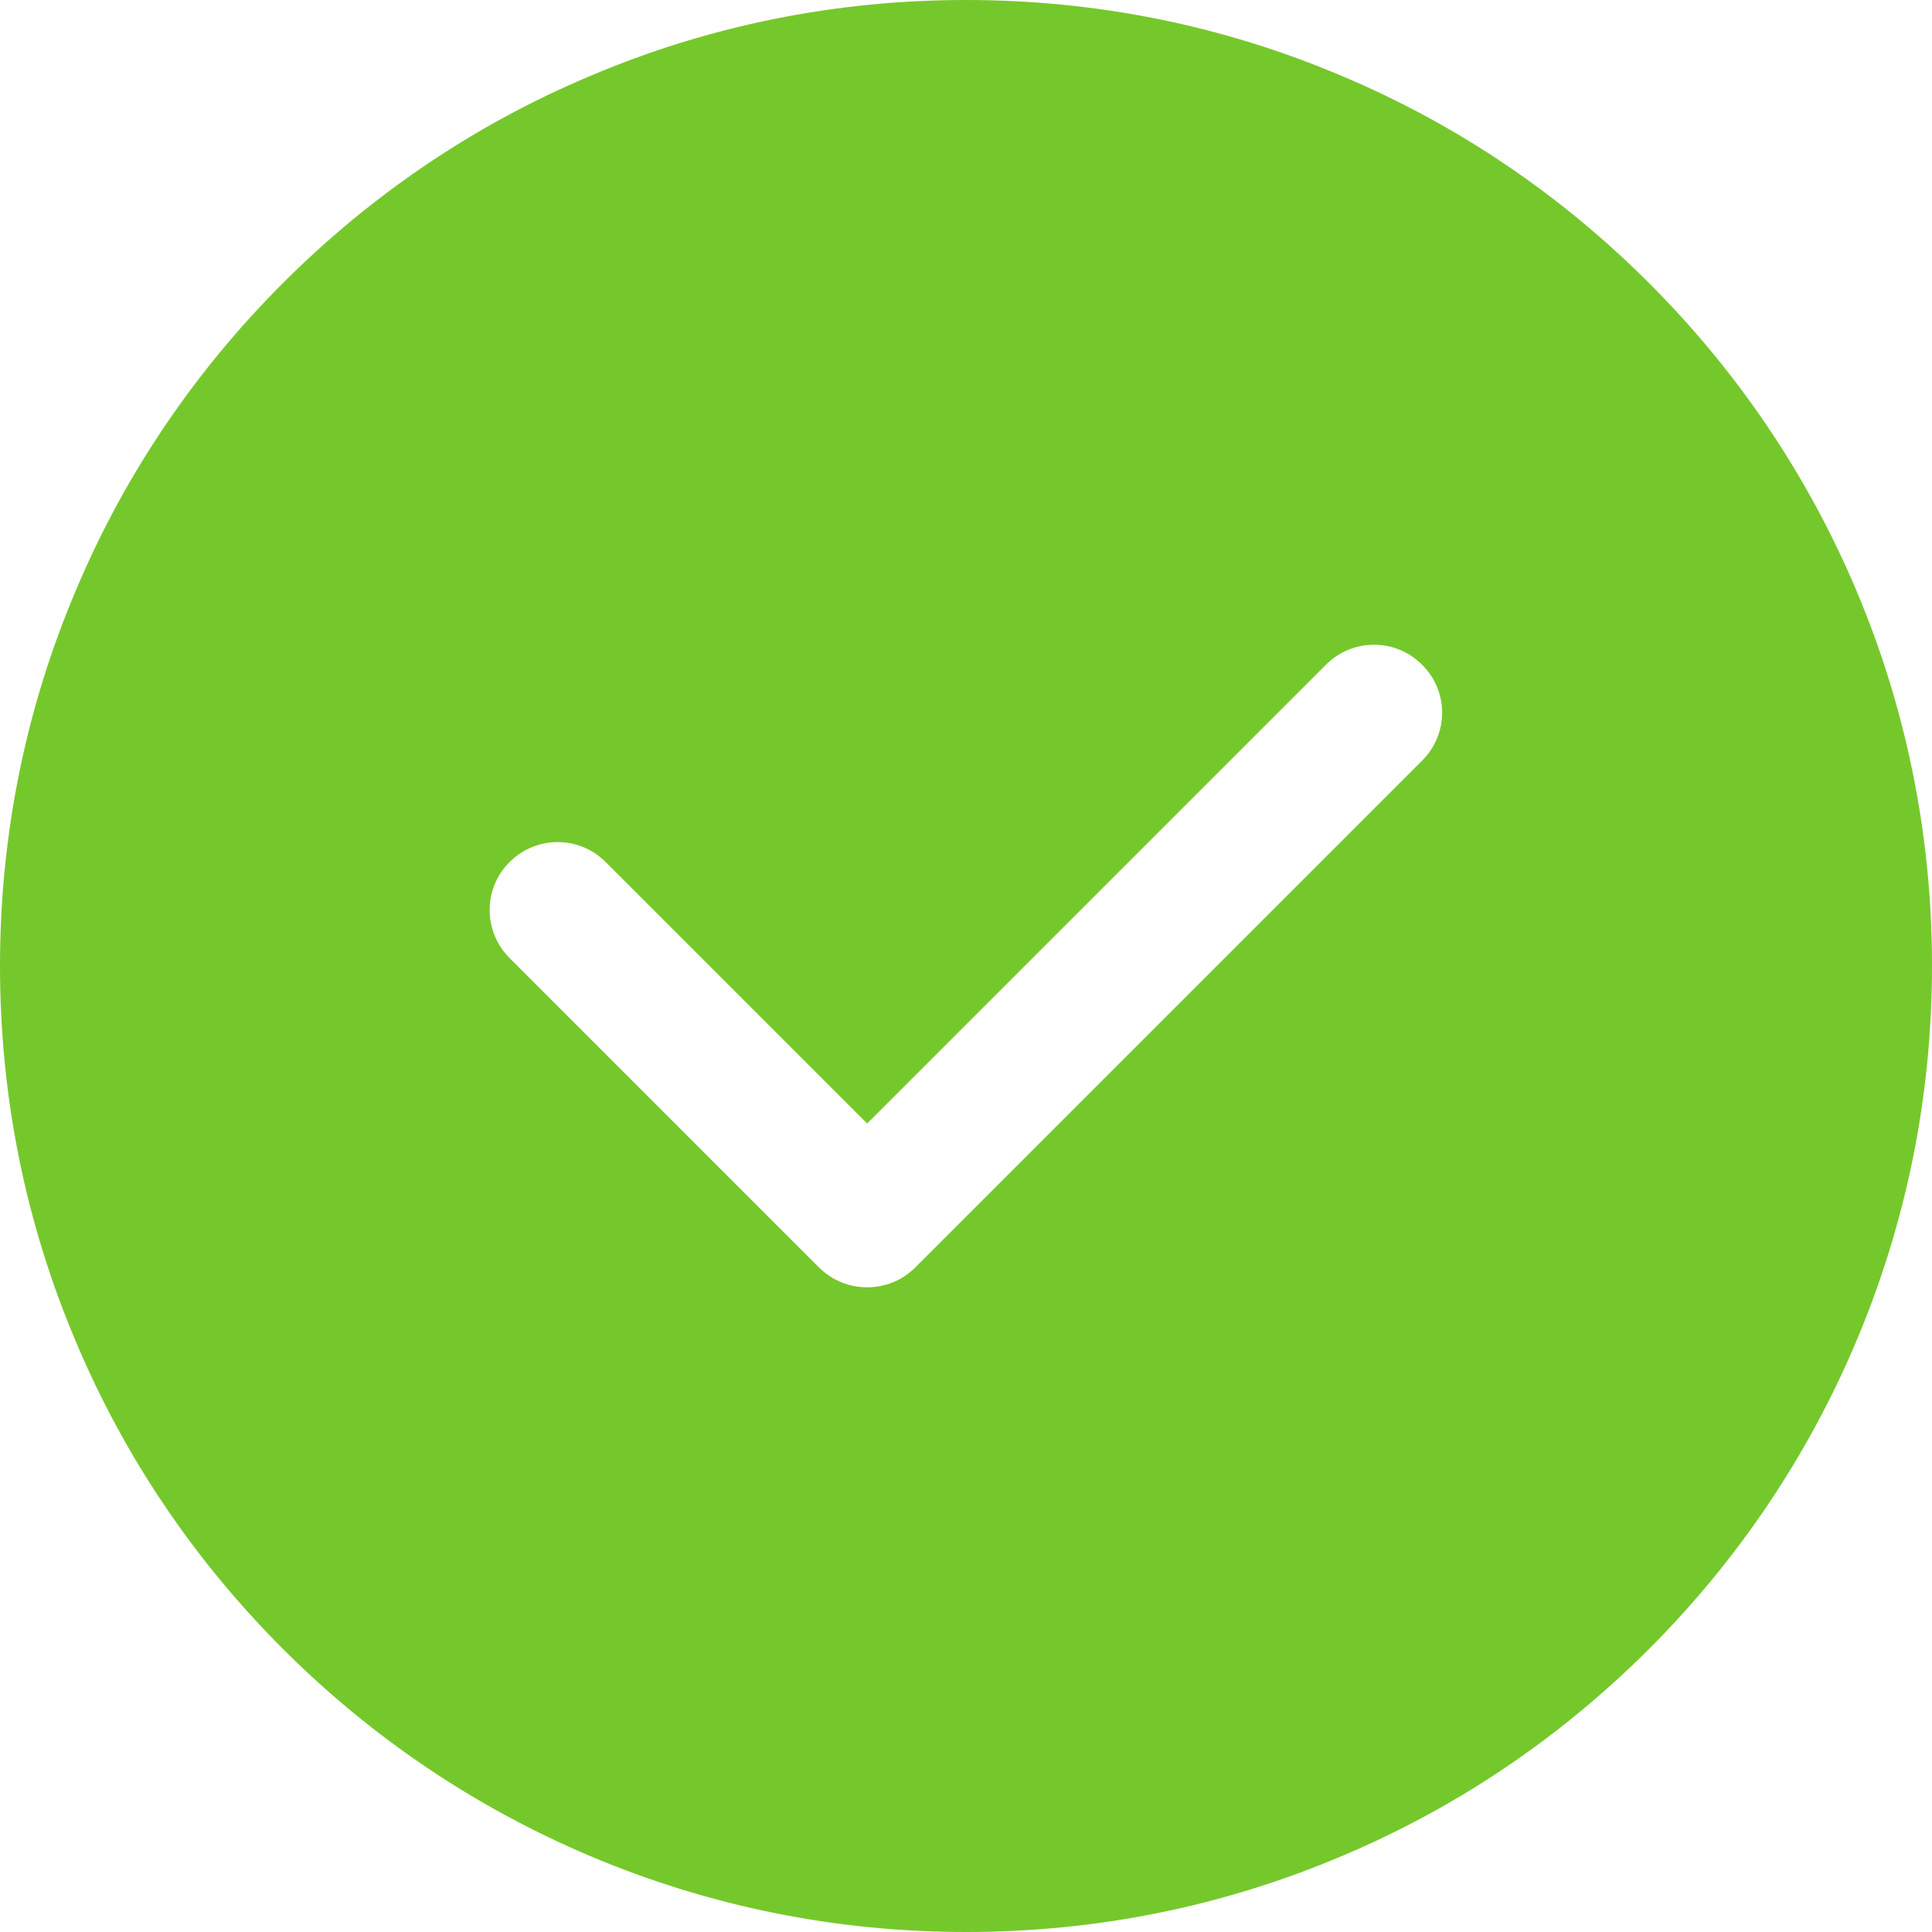
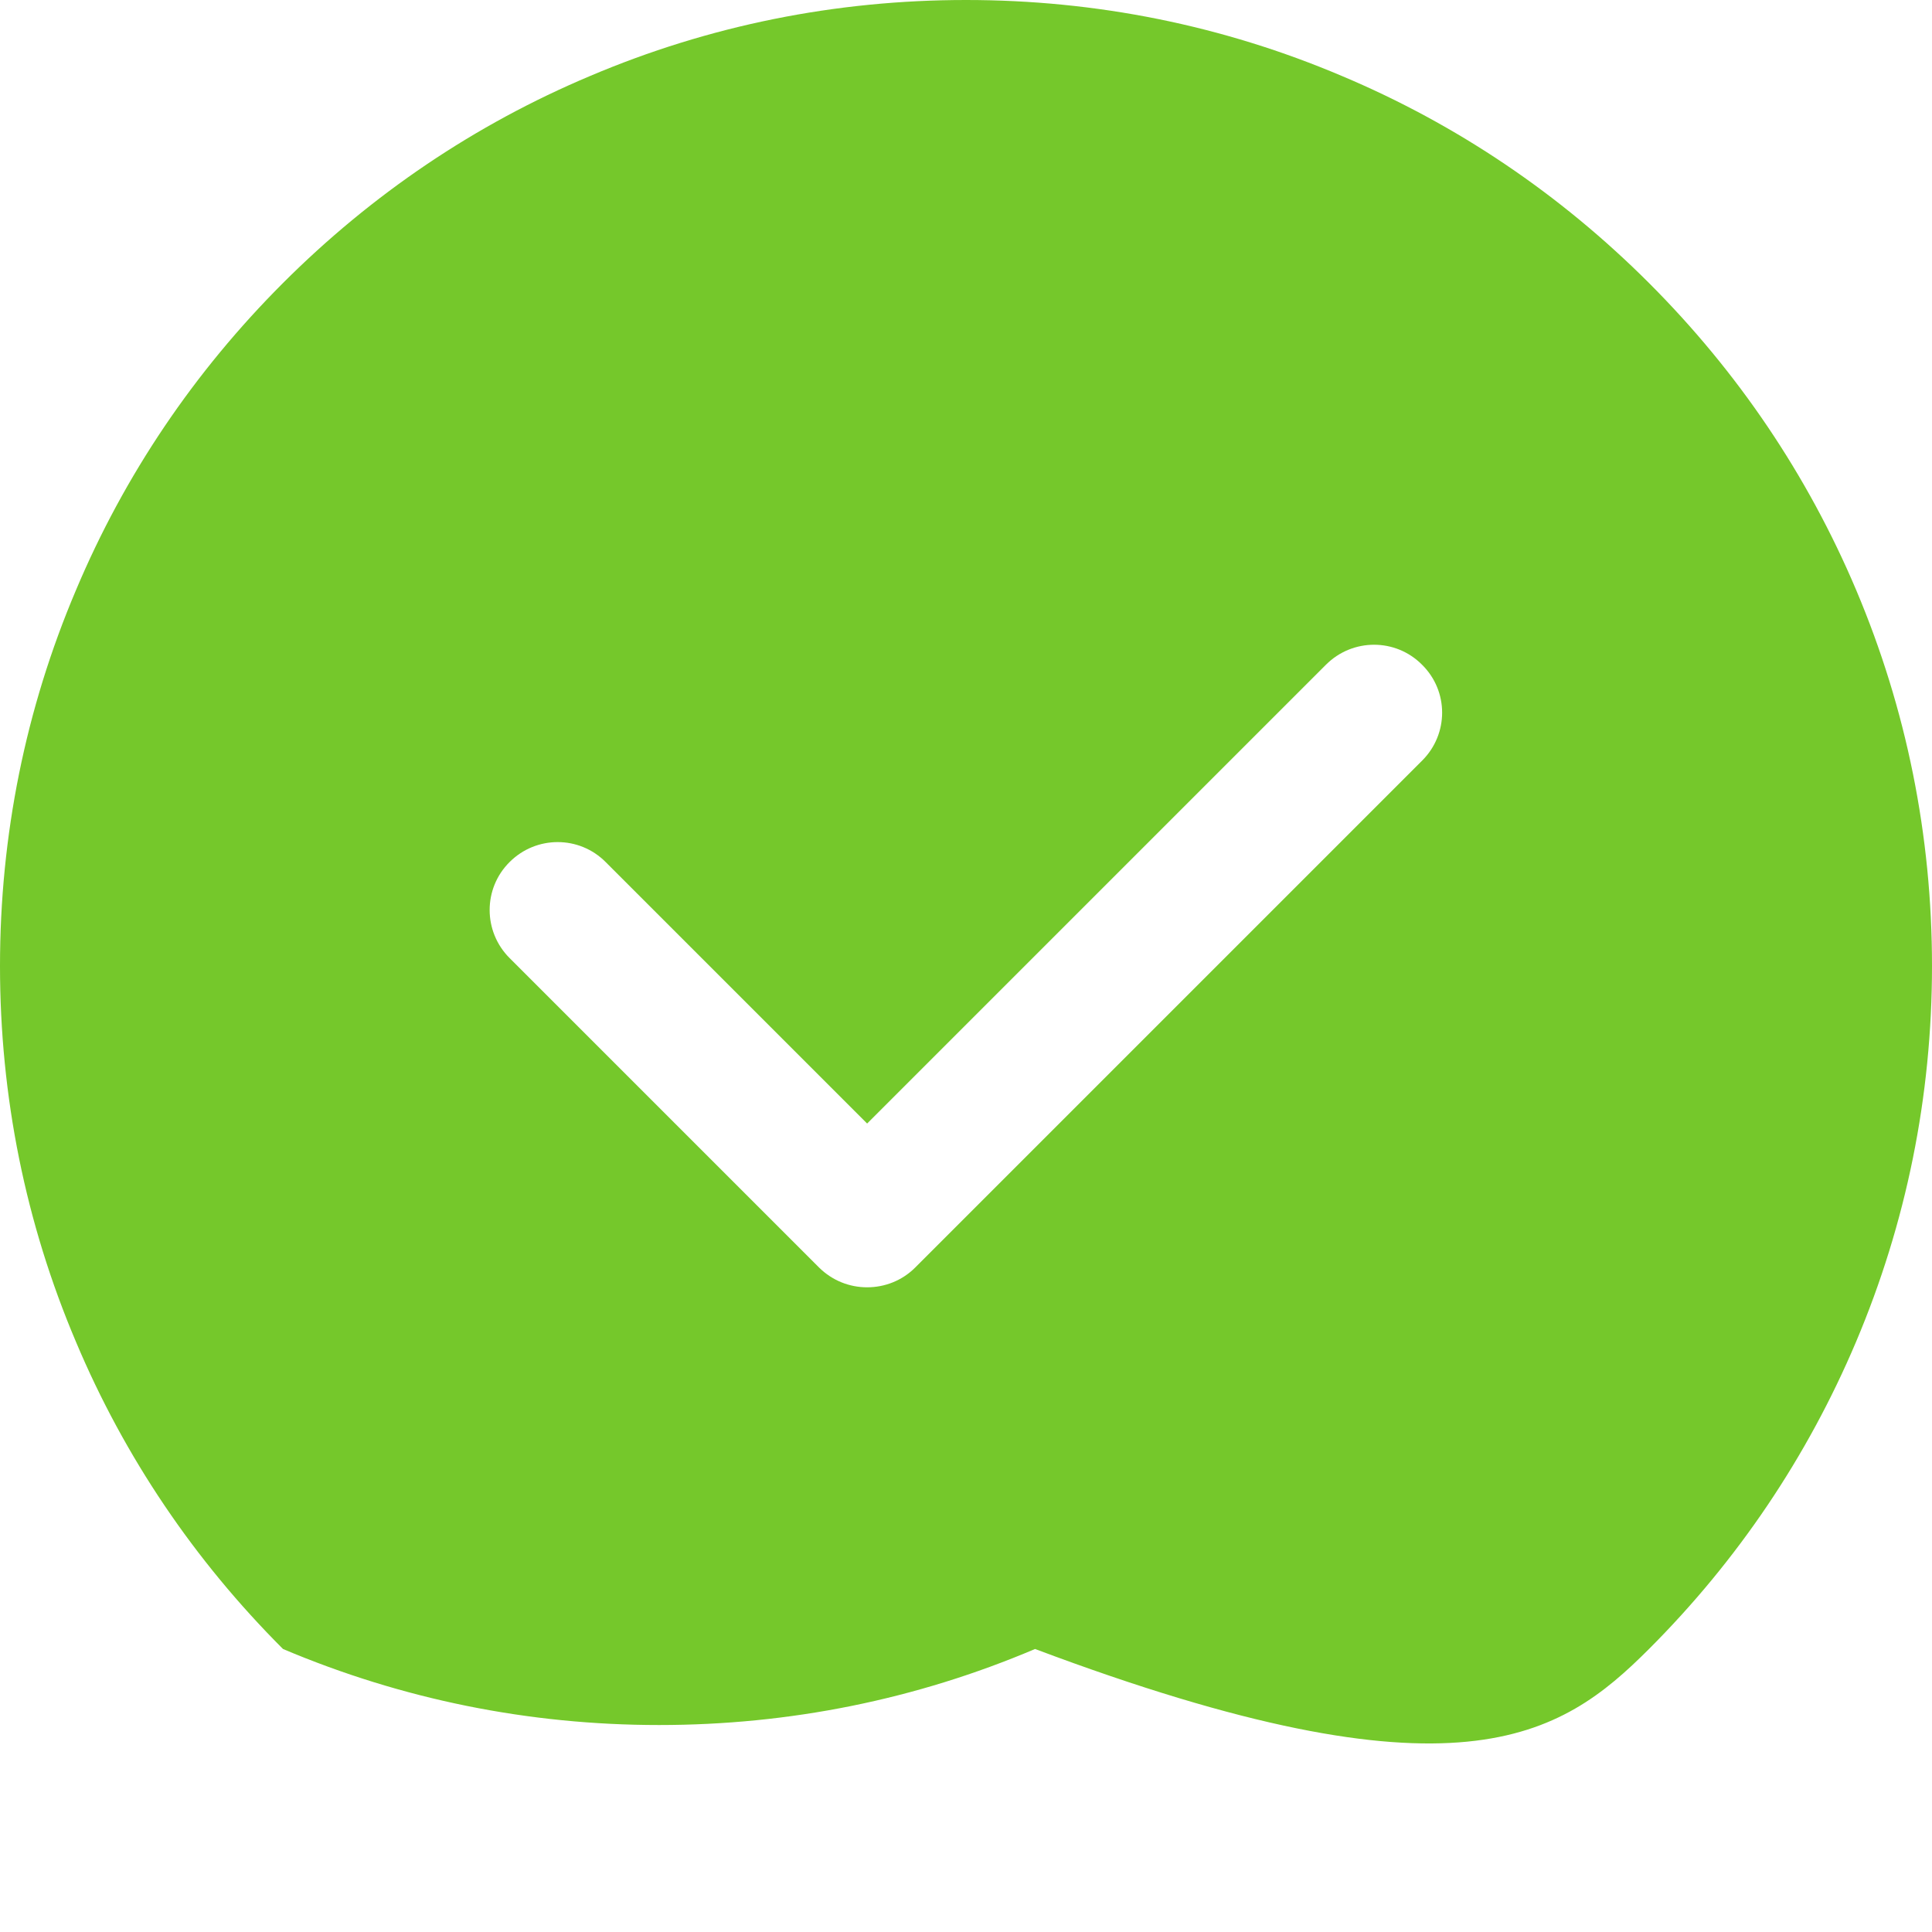
<svg xmlns="http://www.w3.org/2000/svg" width="200" height="200" class="icon" viewBox="0 0 1024 1024">
-   <path fill="#75C82B" d="M983.8 312.7C958 251.7 921 197 874 150S772.3 66 711.3 40.3C648.2 13.5 581.1 0 512 0S375.8 13.5 312.7 40.3C251.7 66 197 103 150 150S66 251.7 40.3 312.7C13.5 375.8 0 442.9 0 512s13.5 136.2 40.3 199.3C66 772.3 103 827 150 874s101.8 83.9 162.7 109.7c63.1 26.7 130.2 40.3 199.3 40.3s136.2-13.5 199.3-40.3C772.3 958 827 921 874 874s83.9-101.8 109.7-162.7c26.7-63.1 40.3-130.2 40.3-199.3s-13.5-136.2-40.2-199.3m-230 90.4L485.1 671.8c-7 7-16.2 10.5-25.5 10.5s-18.4-3.5-25.5-10.5l-164-164c-14.1-14.1-14.1-36.9 0-50.9 14.1-14.1 36.9-14.1 50.9 0l138.6 138.6 243.2-243.2c14.1-14.1 36.9-14.1 50.9 0 14.2 14 14.2 36.7.1 50.8" />
+   <path fill="#75C82B" d="M983.8 312.7C958 251.7 921 197 874 150S772.3 66 711.3 40.3C648.2 13.5 581.1 0 512 0S375.8 13.5 312.7 40.3C251.7 66 197 103 150 150S66 251.7 40.3 312.7C13.5 375.8 0 442.9 0 512s13.5 136.2 40.3 199.3C66 772.3 103 827 150 874c63.1 26.7 130.2 40.3 199.3 40.3s136.2-13.5 199.3-40.3C772.3 958 827 921 874 874s83.9-101.8 109.7-162.7c26.7-63.1 40.3-130.2 40.3-199.3s-13.5-136.2-40.2-199.3m-230 90.4L485.1 671.8c-7 7-16.2 10.5-25.5 10.5s-18.4-3.5-25.5-10.5l-164-164c-14.1-14.1-14.1-36.9 0-50.9 14.1-14.1 36.9-14.1 50.9 0l138.6 138.6 243.2-243.2c14.1-14.1 36.9-14.1 50.9 0 14.2 14 14.2 36.7.1 50.8" />
</svg>